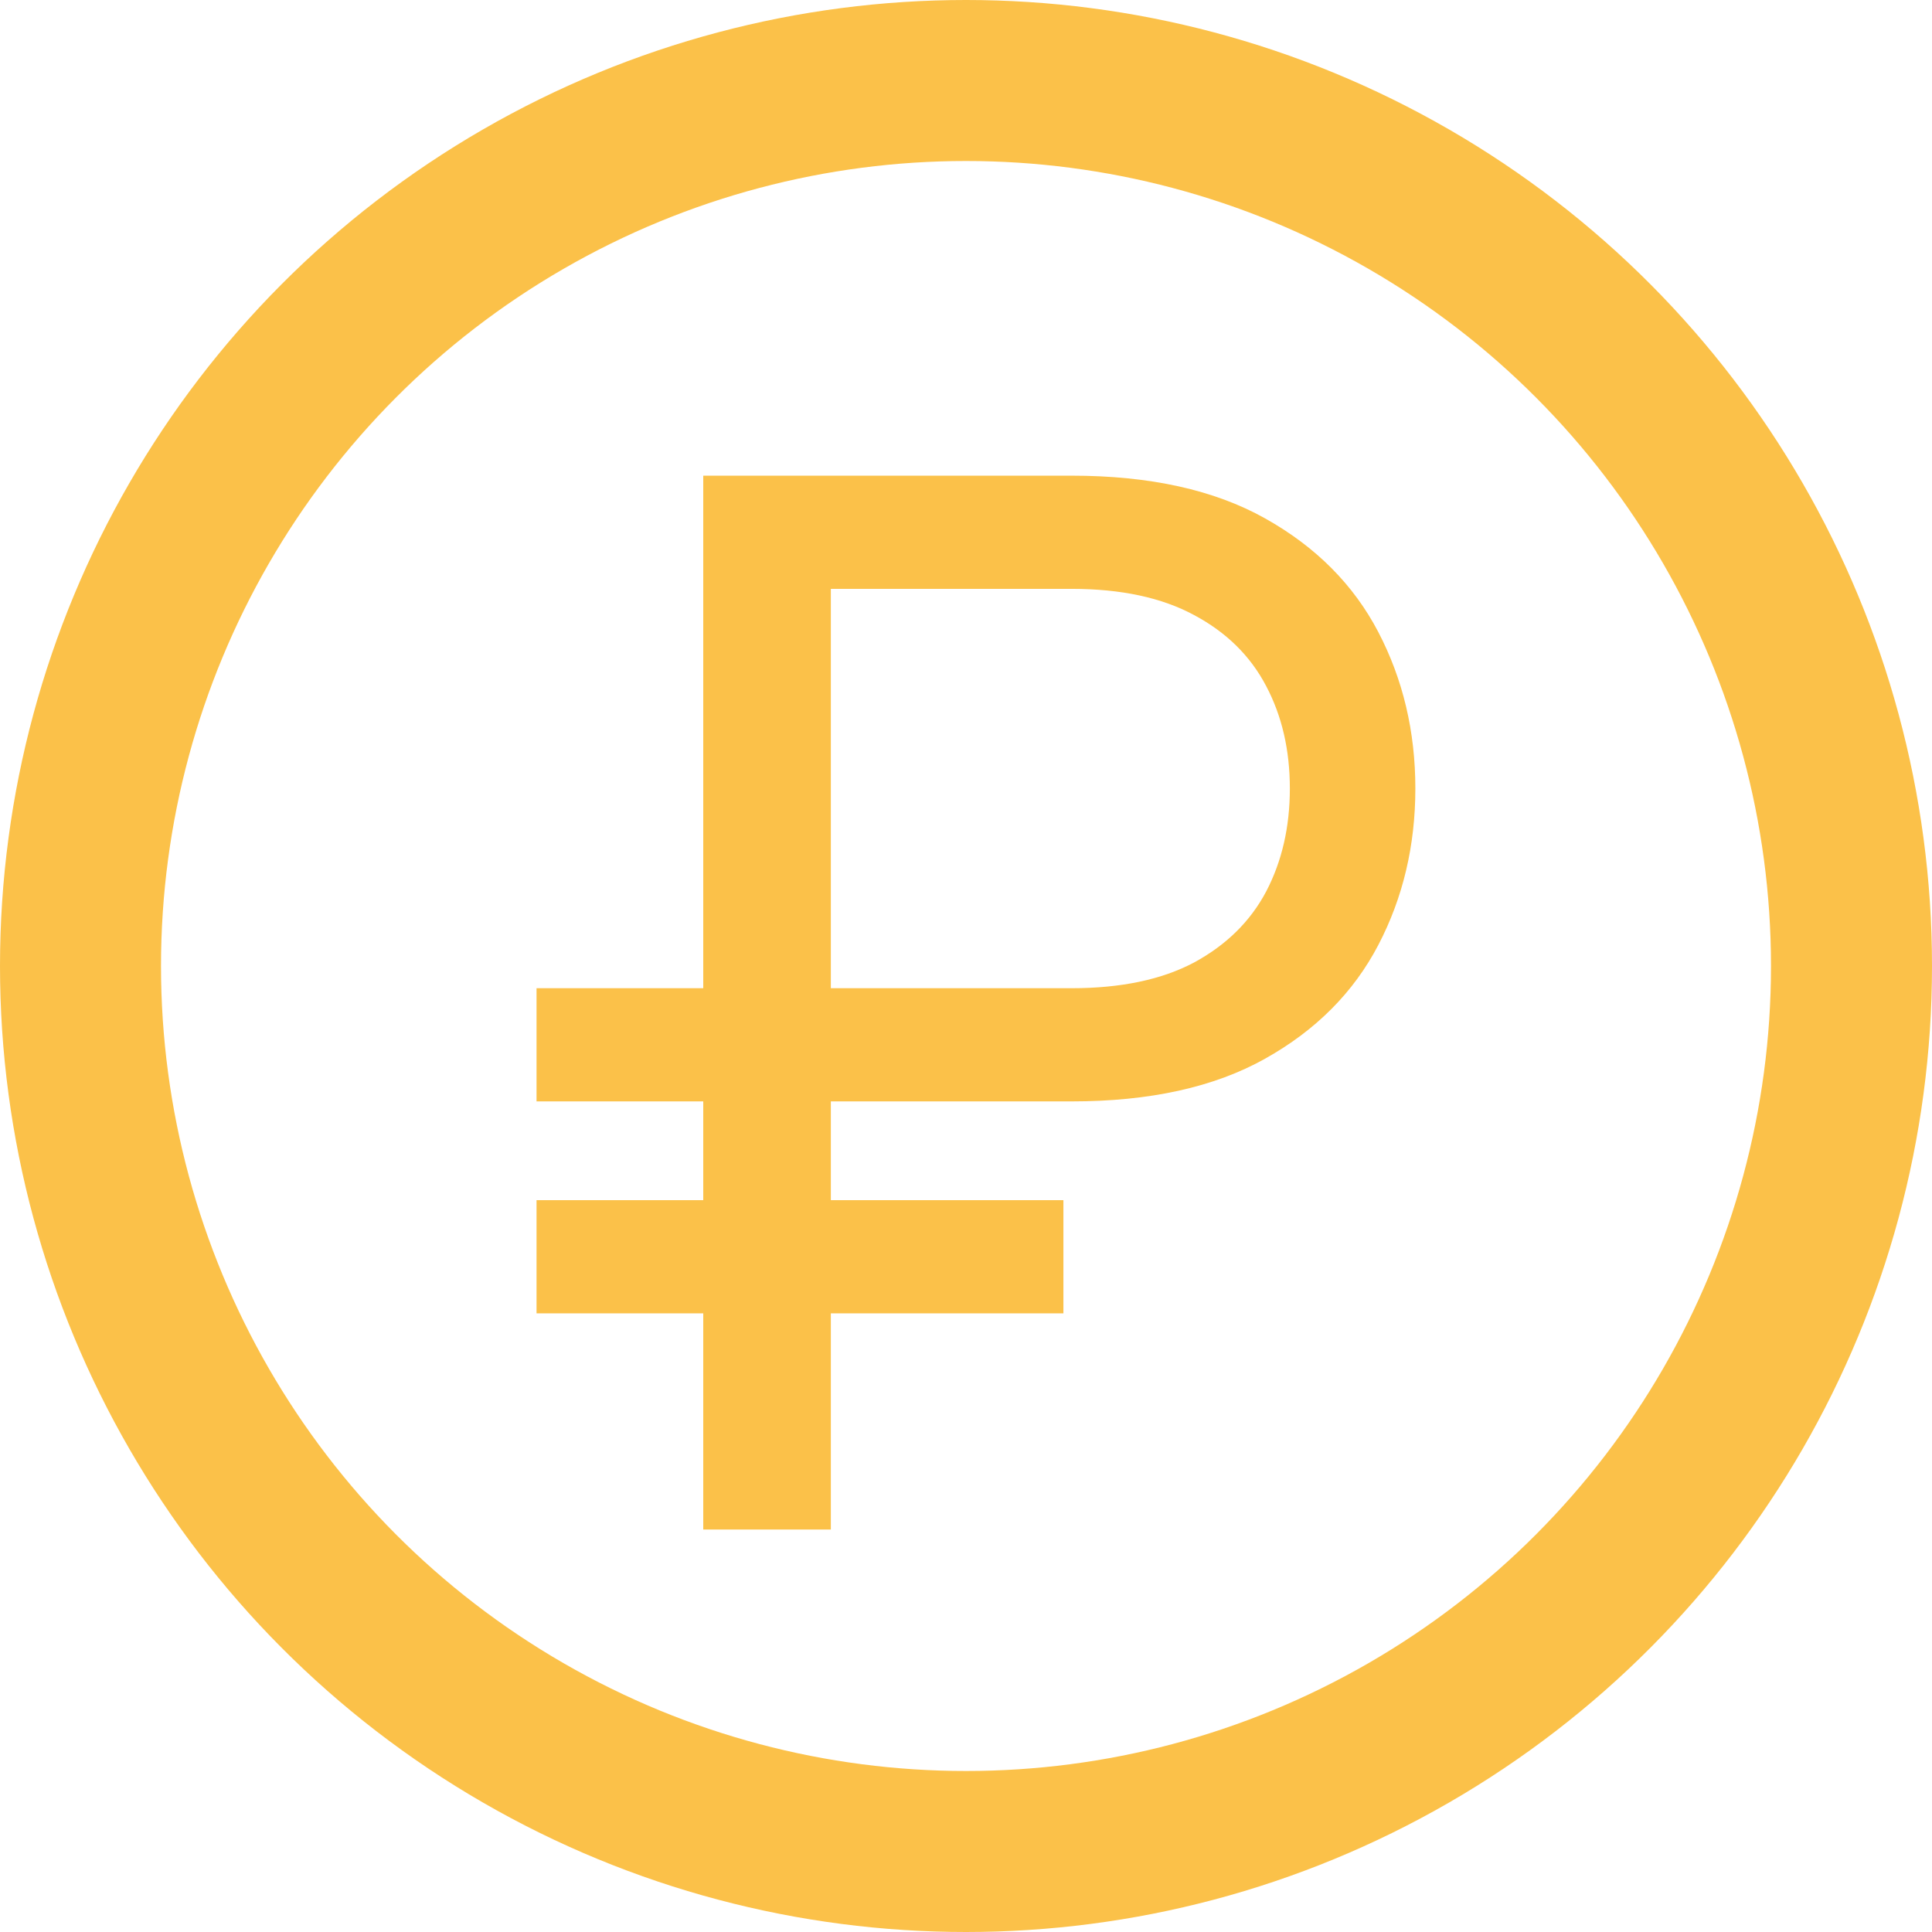
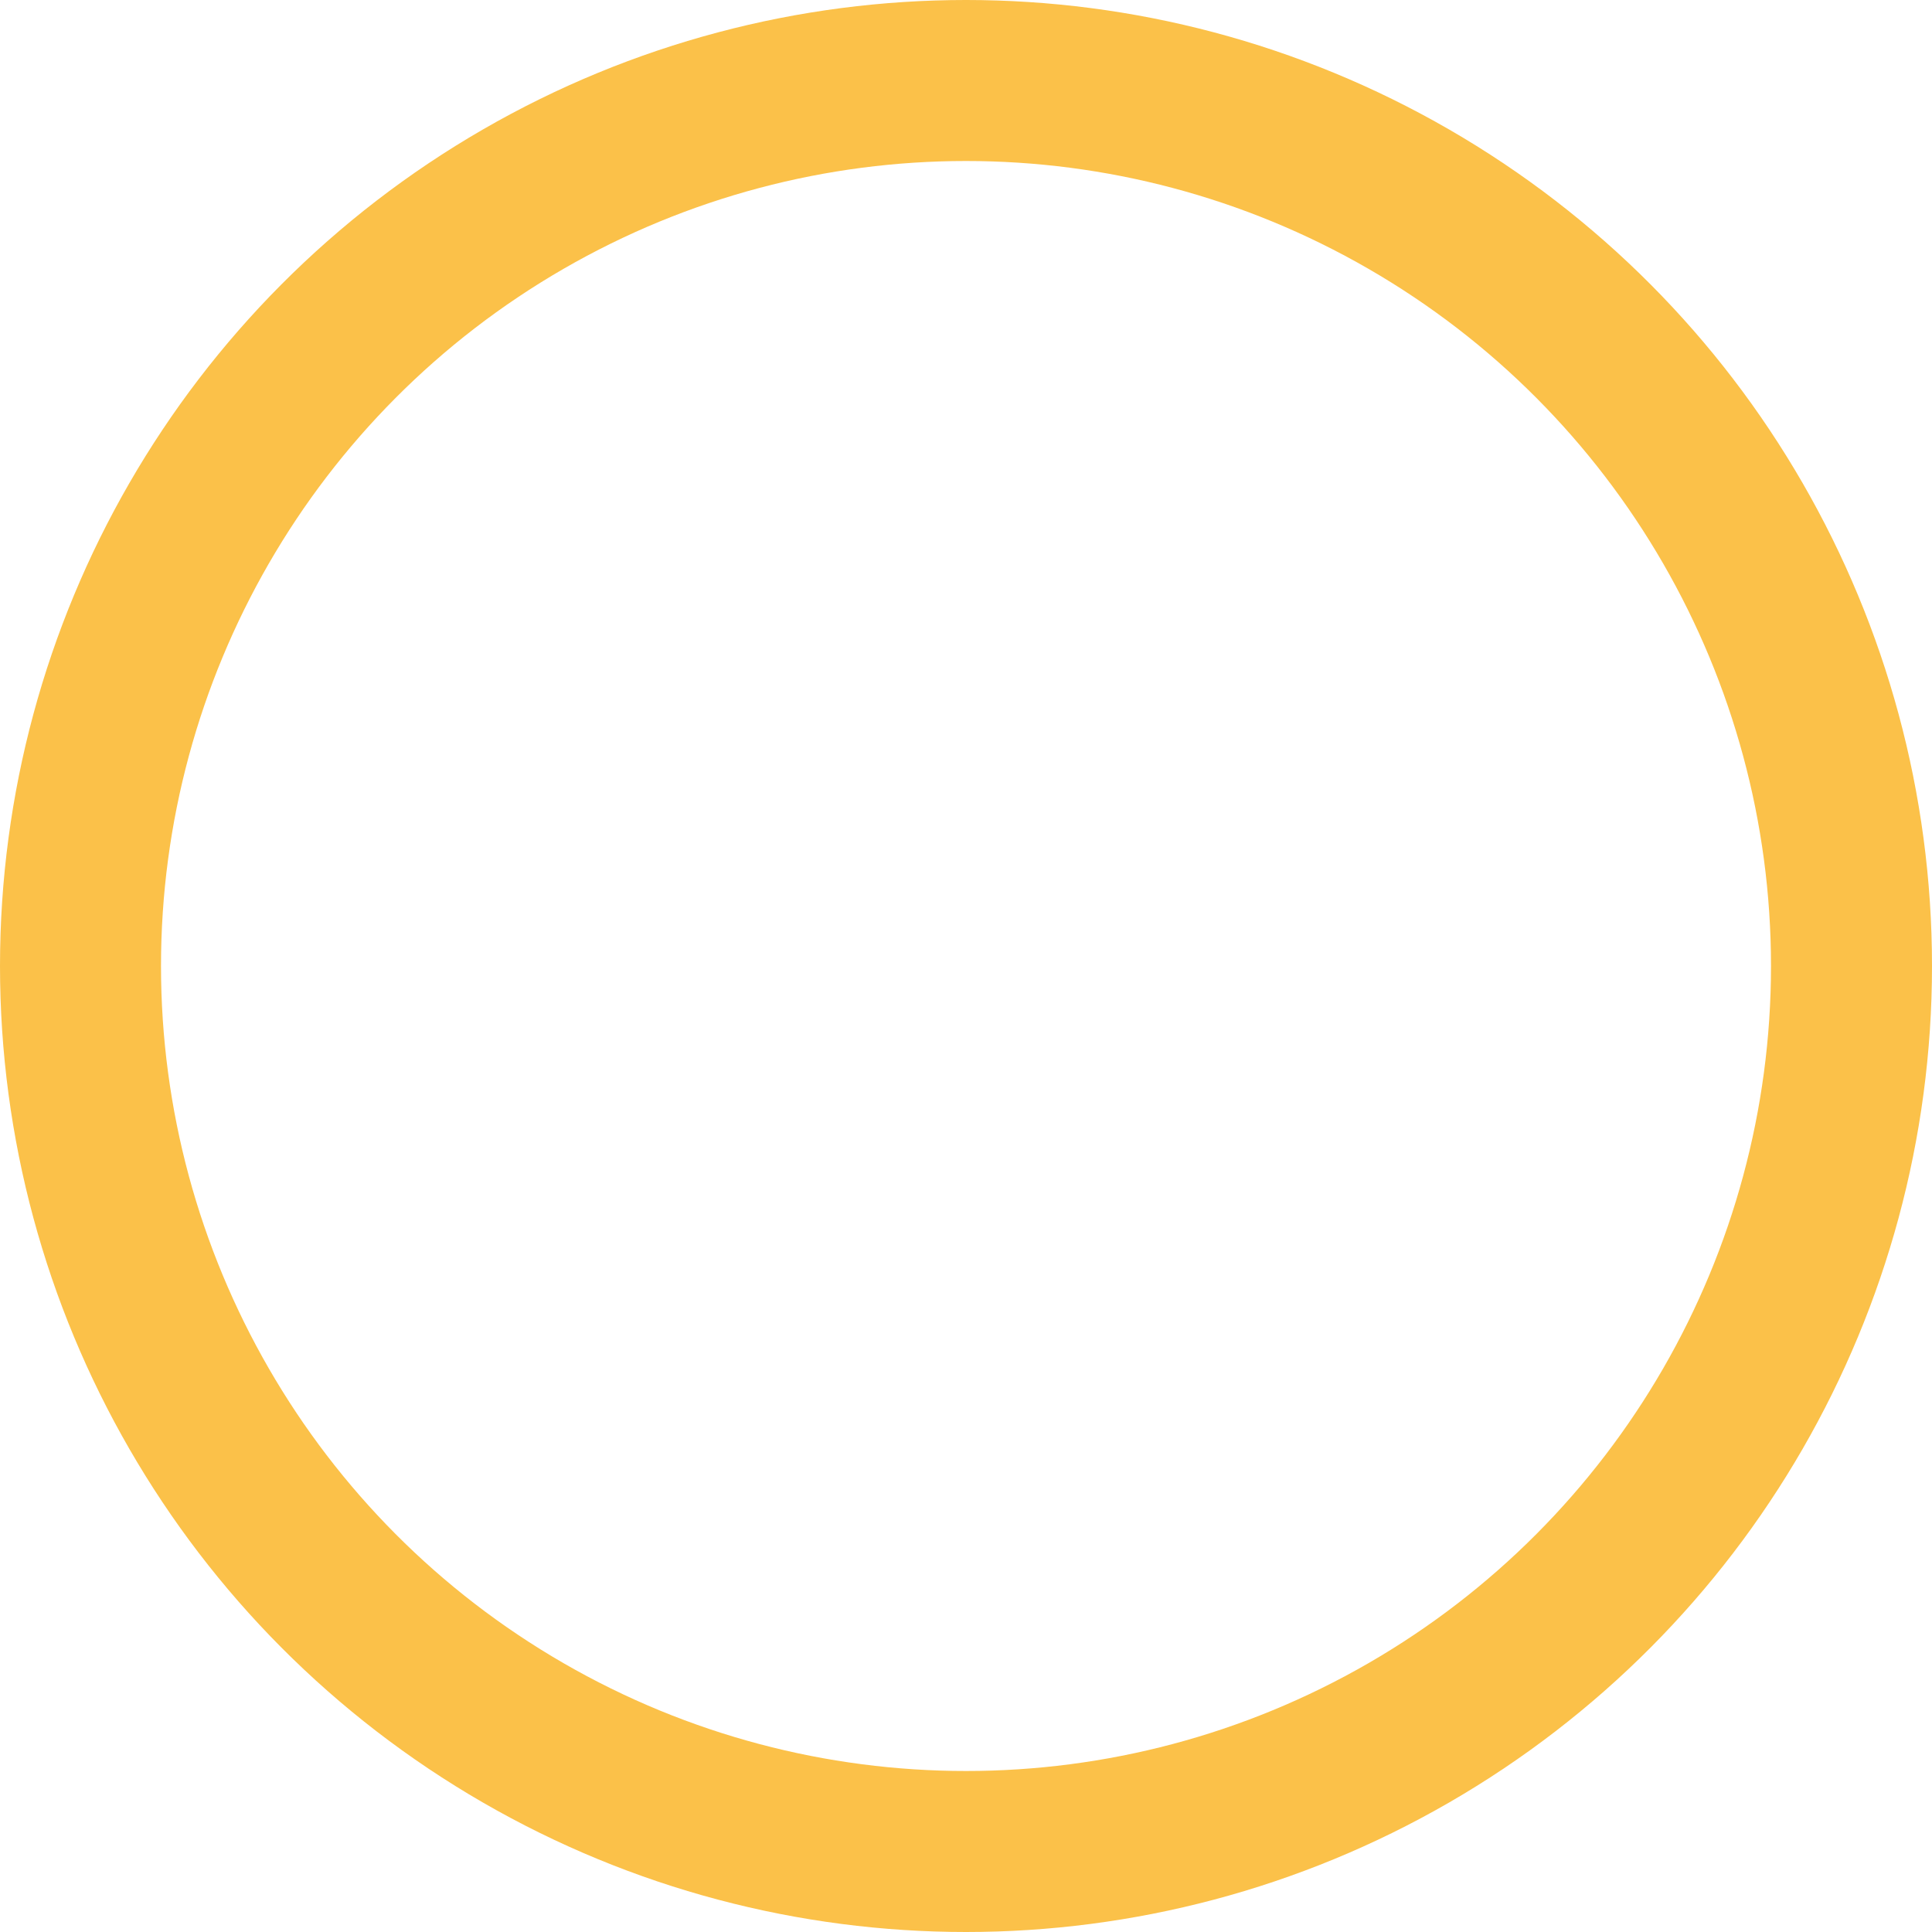
<svg xmlns="http://www.w3.org/2000/svg" width="24" height="24" viewBox="0 0 24 24" fill="none">
-   <path d="M13.312 13.682H6.665V12.276H13.312C13.926 12.276 14.433 12.169 14.834 11.956C15.234 11.739 15.533 11.445 15.729 11.074C15.925 10.699 16.023 10.273 16.023 9.795C16.023 9.318 15.925 8.894 15.729 8.523C15.533 8.148 15.234 7.854 14.834 7.641C14.433 7.424 13.926 7.315 13.312 7.315H10.321V19H8.736V5.909H13.312C14.284 5.909 15.085 6.086 15.716 6.44C16.347 6.793 16.815 7.264 17.122 7.852C17.429 8.44 17.582 9.088 17.582 9.795C17.582 10.503 17.429 11.151 17.122 11.739C16.815 12.327 16.347 12.798 15.716 13.151C15.085 13.505 14.284 13.682 13.312 13.682ZM13.21 14.909V16.315H6.665V14.909H13.21Z" fill="#FBC149" />
  <circle cx="12" cy="12" r="11" stroke="#FBC149" stroke-width="2" />
</svg>